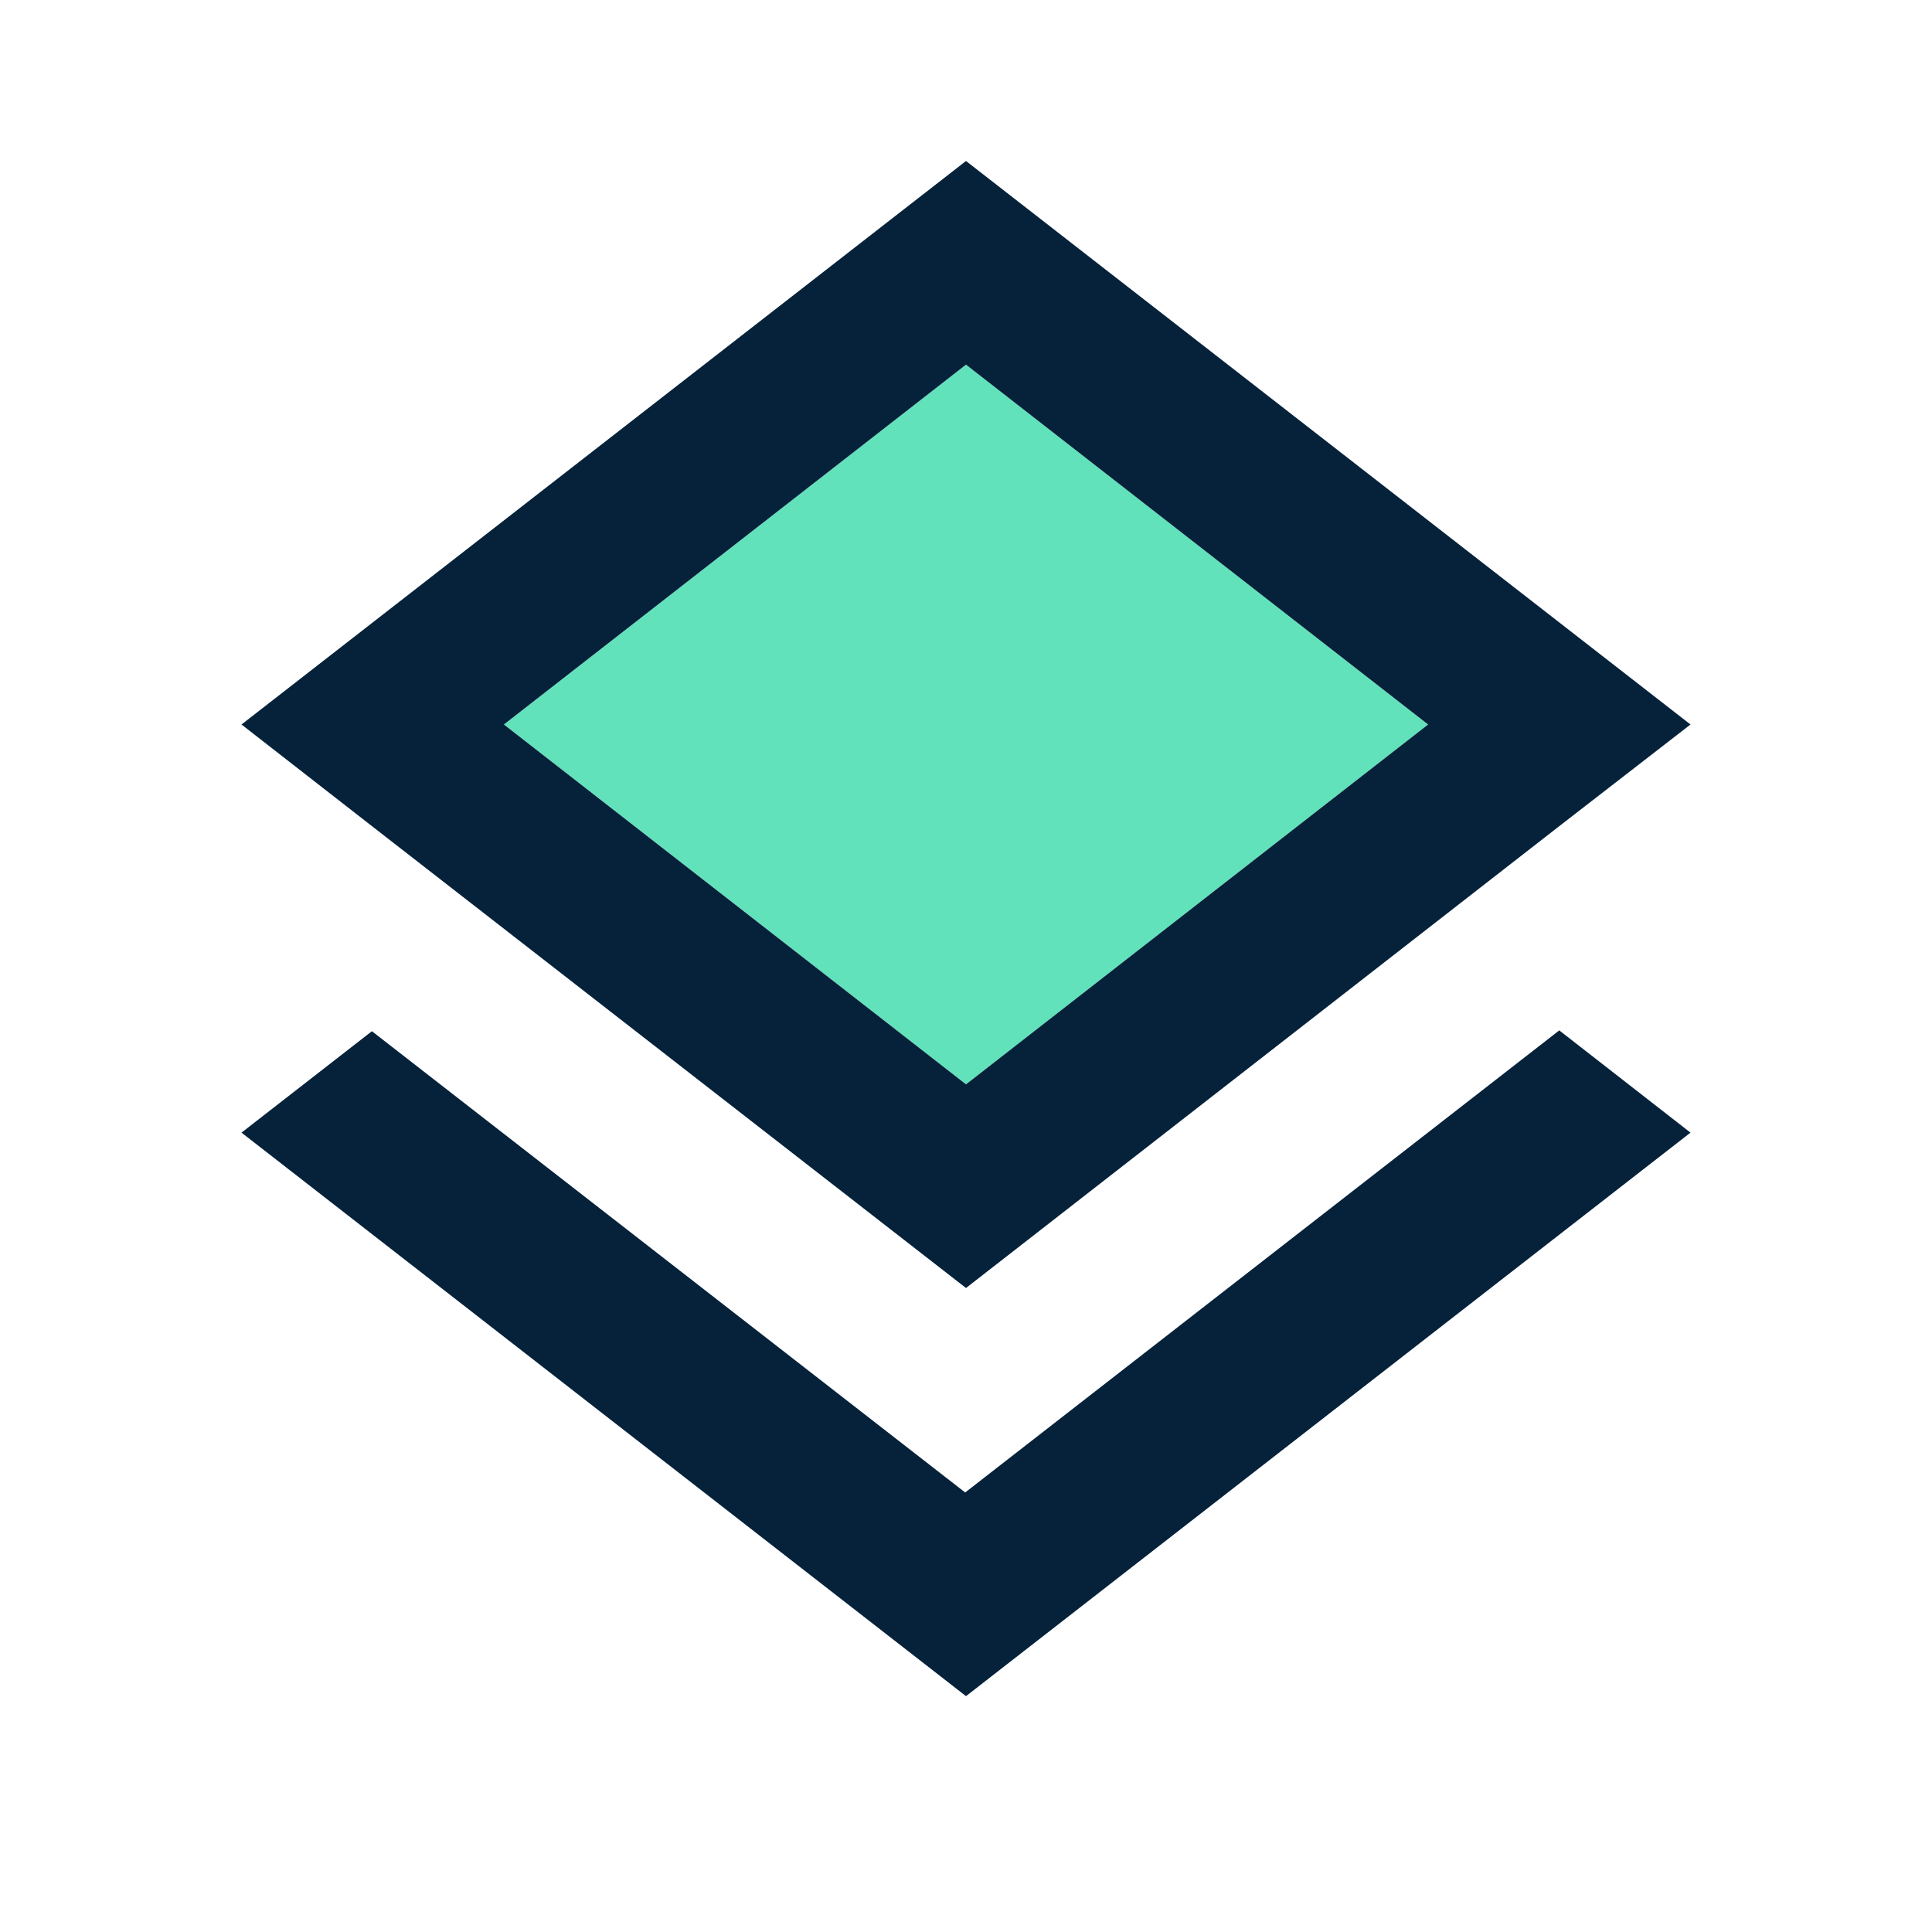
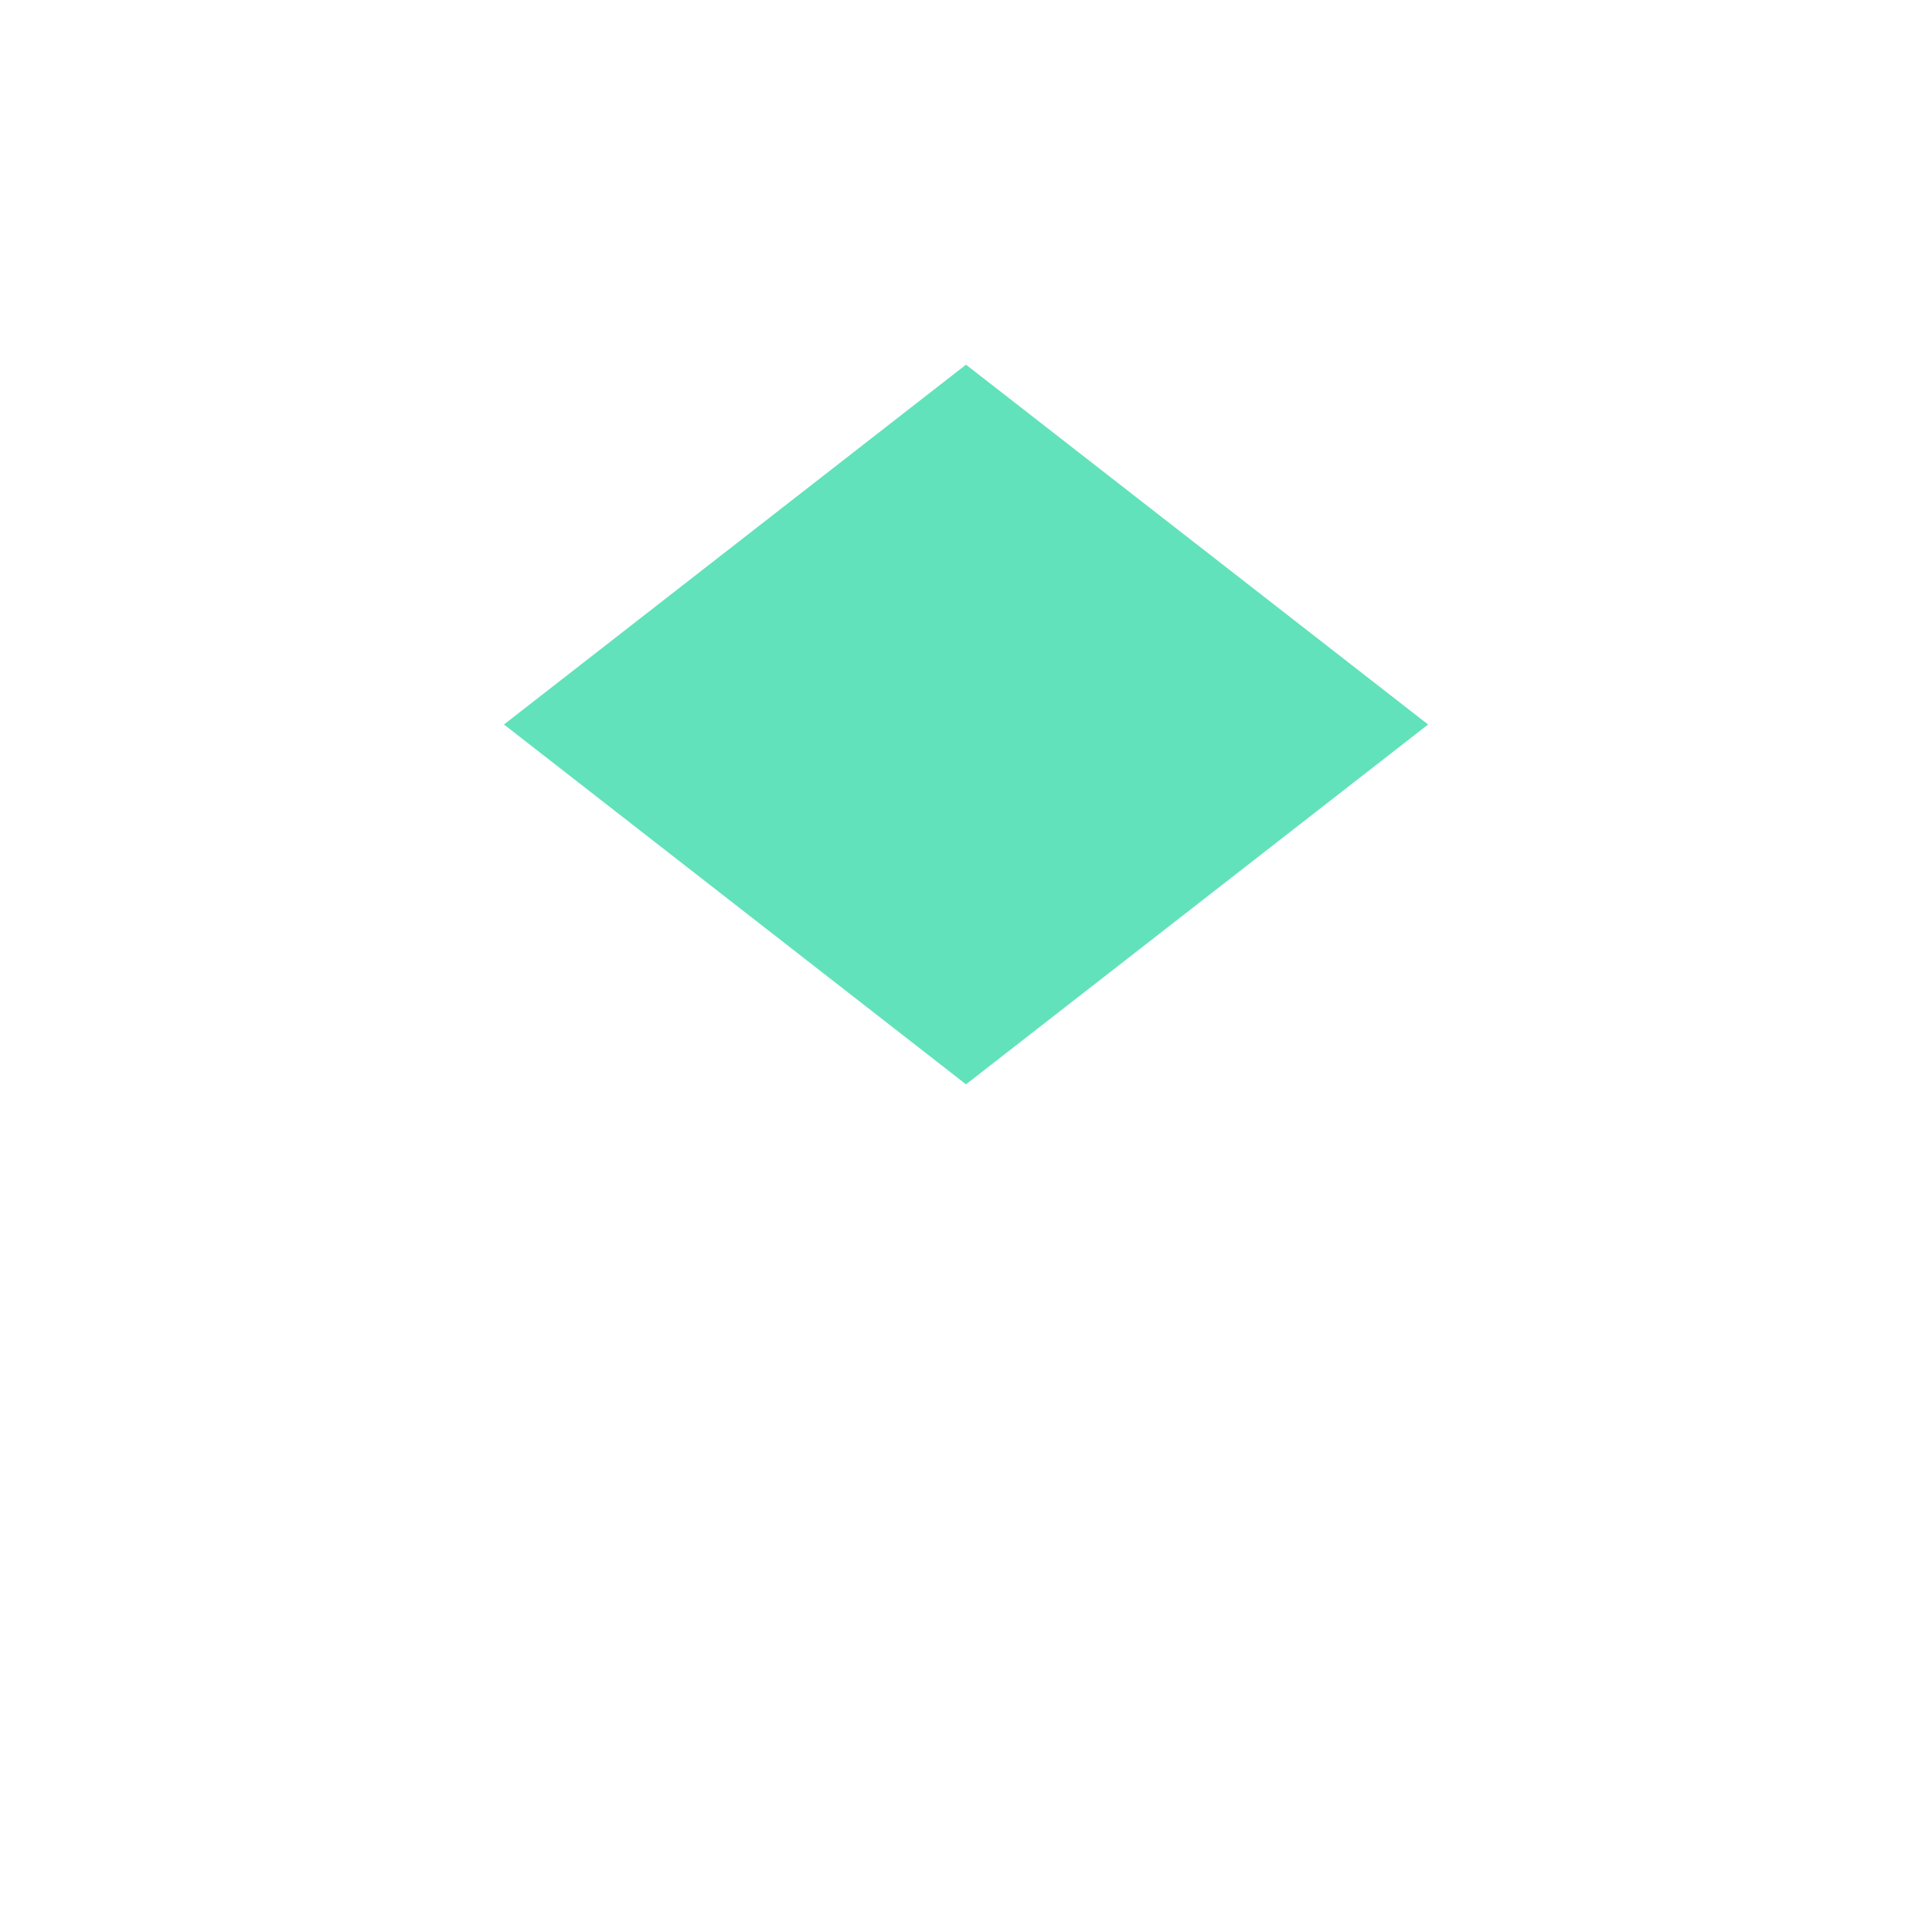
<svg xmlns="http://www.w3.org/2000/svg" width="40" height="40" viewBox="0 0 40 40" fill="none">
  <path d="M10.434 15L20 22.45L29.567 15L20 7.55L10.434 15Z" fill="#61E2BB" />
-   <path d="M32.283 21.333L19.983 30.9L7.7 21.35L5 23.45L20 35.117L35 23.45L32.283 21.333ZM20 3.333L5 15L7.717 17.117L20 26.667L32.267 17.117L35 15L20 3.333ZM20 22.45L10.433 15L20 7.55L29.567 15L20 22.45Z" fill="#06223B" />
</svg>